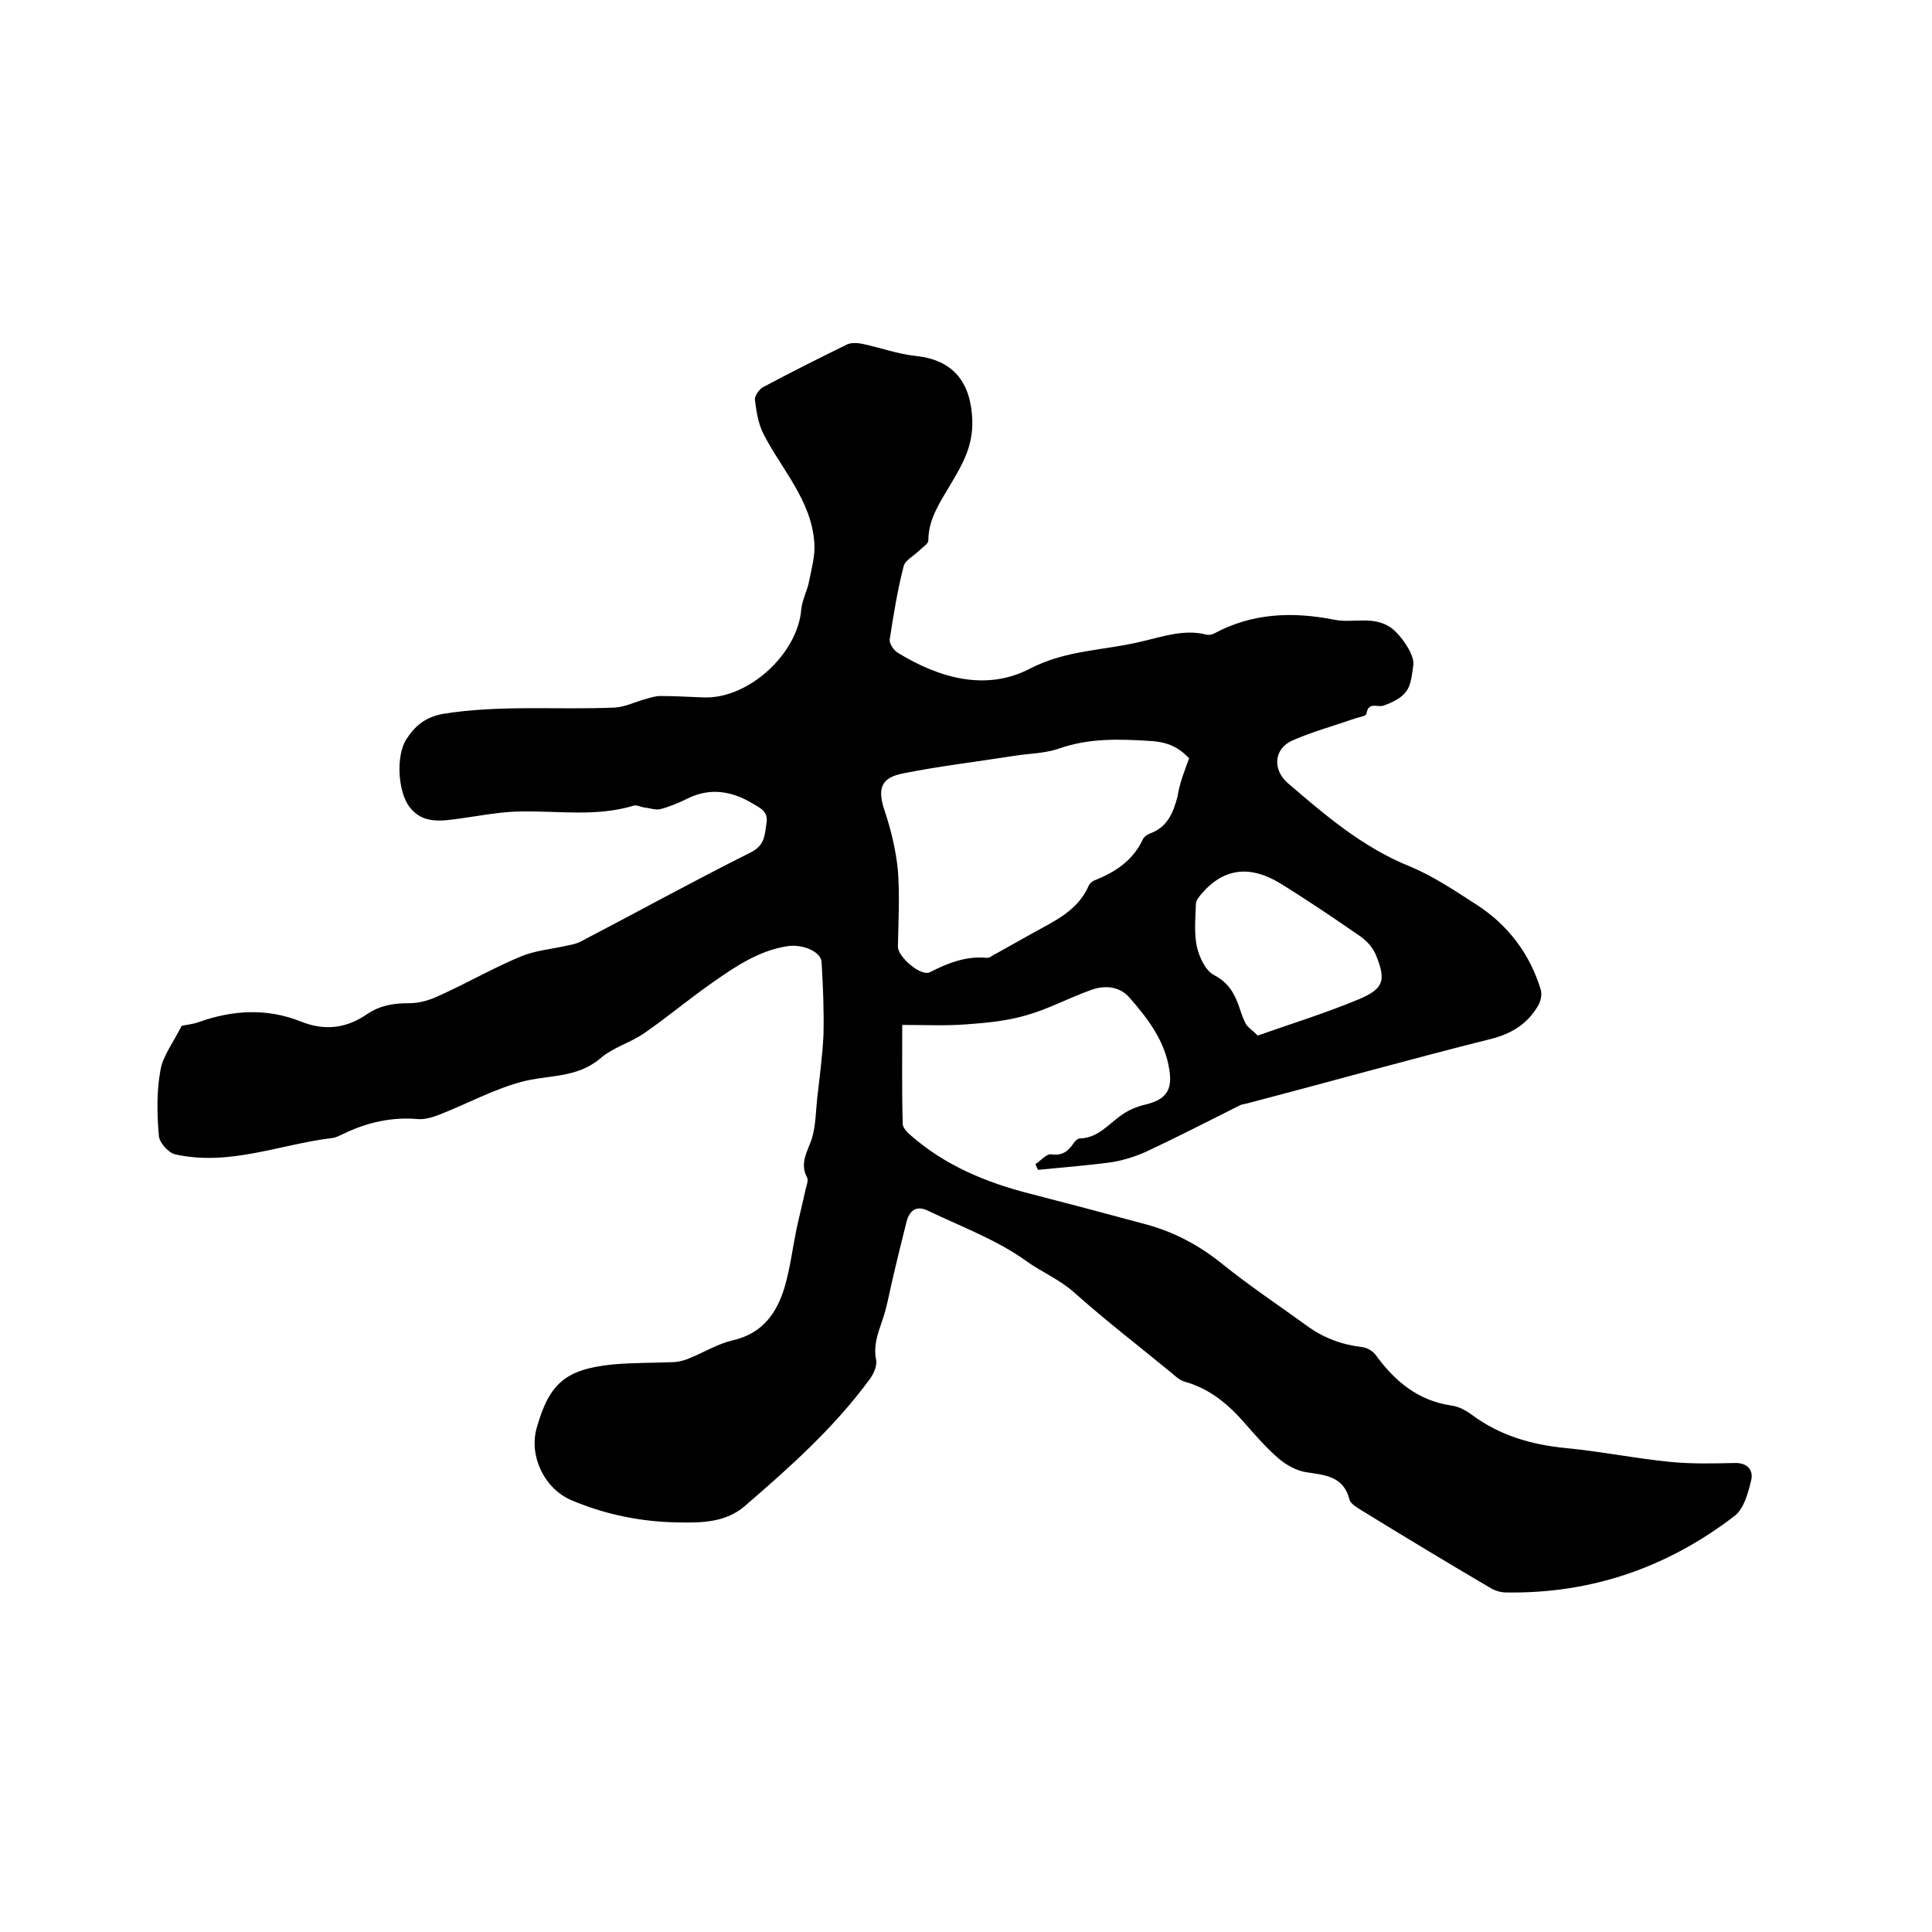
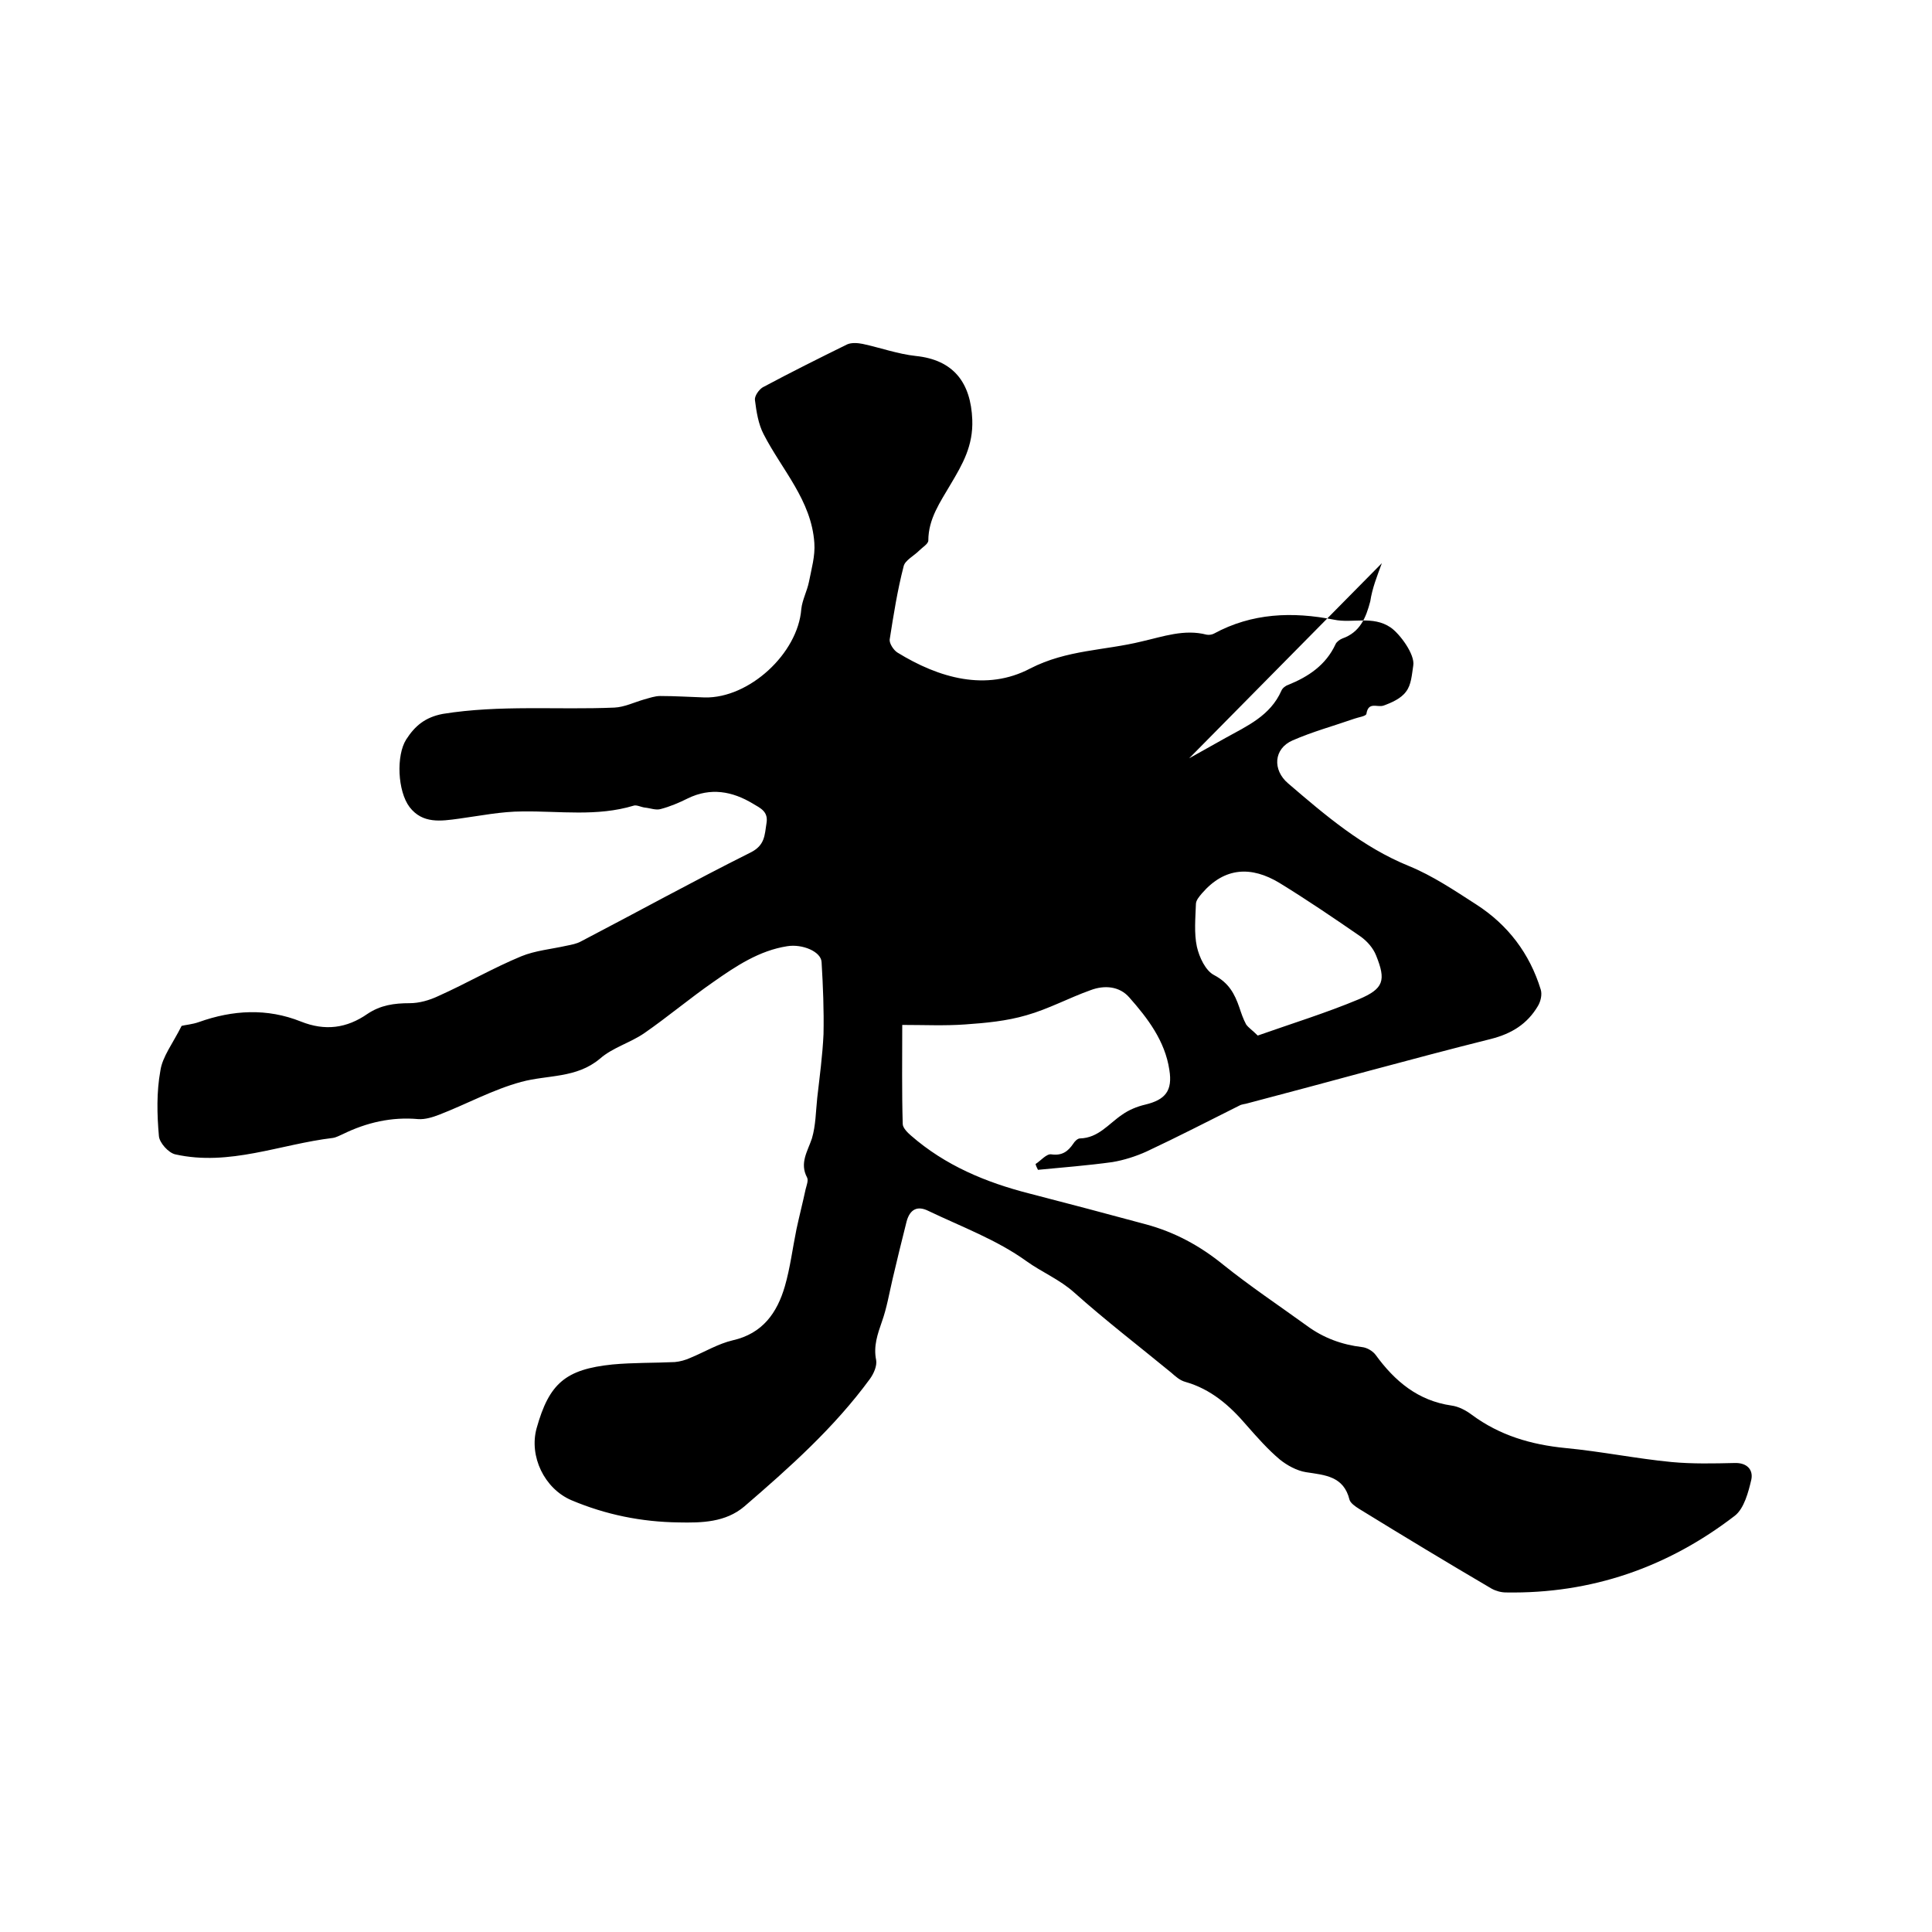
<svg xmlns="http://www.w3.org/2000/svg" enable-background="new 0 0 400 400" viewBox="0 0 400 400">
-   <path d="m37.6 212.4c.7-.2 2.2-.3 3.6-.8 7-2.5 14.1-2.9 21.1-.1 5 2 9.5 1.4 13.8-1.6 2.7-1.8 5.5-2.2 8.7-2.2 2 0 4.1-.6 6-1.5 5.8-2.6 11.3-5.8 17.1-8.2 2.9-1.2 6.3-1.5 9.4-2.2 1-.2 2.1-.4 3-.9 11.7-6.1 23.3-12.5 35.1-18.4 3-1.5 2.9-3.6 3.3-6.1.4-2.4-1.3-3.1-2.8-4-4.3-2.6-8.8-3.4-13.5-1.1-1.8.9-3.7 1.7-5.6 2.2-1 .3-2.2-.2-3.3-.3-.8-.1-1.7-.6-2.3-.4-7.6 2.3-15.3 1.1-23 1.2-4.4 0-8.8.9-13.2 1.5-3.7.5-7.5 1.1-10.2-2.4-2.5-3.3-2.8-10.7-.7-14 1.8-2.8 3.9-4.6 7.6-5.3 11.8-1.9 23.7-.8 35.5-1.3 2.1-.1 4.1-1.1 6.2-1.7 1.1-.3 2.2-.7 3.3-.7 3.1 0 6.1.2 9.2.3 9.2.2 19.3-9.1 20-18.3.2-1.9 1.2-3.7 1.6-5.7.5-2.6 1.3-5.3 1.1-8-.6-8.8-6.7-15.1-10.5-22.5-1.1-2.1-1.5-4.7-1.8-7.1-.1-.8.8-2.1 1.6-2.6 5.8-3.1 11.6-6 17.5-8.9.9-.4 2.2-.3 3.2-.1 3.7.8 7.3 2.1 11 2.5 7.8.8 11.4 5.5 11.7 13.2.2 5.4-2 9.2-4.5 13.4-2.1 3.6-4.6 7.1-4.6 11.6 0 .7-1.2 1.4-1.9 2.1-1.1 1.1-2.9 2-3.2 3.2-1.3 5-2.1 10.1-2.9 15.2-.1.8.8 2.2 1.6 2.7 8.6 5.3 18.4 8.1 27.5 3.3 7.6-3.9 15.4-3.7 23.1-5.6 4.4-1 8.8-2.6 13.4-1.4.5.1 1.1 0 1.5-.2 7.9-4.3 16.3-4.6 24.9-2.9 3.8.8 8-.9 11.7 1.6 1.9 1.3 5.1 5.6 4.7 7.9-.3 1.9-.4 4-1.5 5.4-1 1.4-3 2.3-4.7 2.9-1.3.4-3.1-.9-3.5 1.7-.1.5-1.7.7-2.5 1-4.3 1.5-8.7 2.7-12.8 4.5-3.9 1.7-4.2 6.1-.9 8.9 7.7 6.6 15.4 13.2 25 17.1 4.9 2 9.5 5.1 14 8 6.5 4.2 11 10.1 13.3 17.6.3 1 0 2.4-.6 3.4-2.2 3.7-5.4 5.7-9.7 6.8-16.8 4.2-33.5 8.9-50.3 13.3-.6.2-1.3.2-1.8.5-6.4 3.2-12.8 6.5-19.2 9.5-2.2 1-4.7 1.8-7.1 2.2-5.1.7-10.2 1.1-15.4 1.6-.2-.4-.4-.8-.5-1.2 1.1-.7 2.3-2.2 3.3-2 2.2.3 3.4-.6 4.5-2.2.3-.5.9-1.1 1.4-1.1 3.8-.1 5.9-3 8.7-4.9 1.4-1 3.1-1.7 4.8-2.1 4.2-1 5.7-2.9 5-7.2-.9-6-4.5-10.7-8.3-15-2-2.3-5.1-2.6-8-1.5-4.5 1.6-8.7 3.9-13.3 5.2-4.1 1.2-8.4 1.6-12.7 1.9-4.2.3-8.4.1-13 .1 0 7-.1 13.8.1 20.5 0 .8 1 1.8 1.7 2.4 7.1 6.2 15.5 9.7 24.5 12 8.1 2.1 16.1 4.2 24.2 6.4 5.9 1.6 11.1 4.4 15.9 8.3 5.6 4.5 11.6 8.5 17.4 12.7 3.4 2.5 7.2 3.9 11.4 4.4 1 .1 2.2.8 2.8 1.6 4 5.5 8.8 9.5 15.7 10.5 1.5.2 3 1 4.2 1.9 5.8 4.3 12.3 6.2 19.4 6.9 7.4.7 14.7 2.2 22 2.9 4.3.4 8.7.3 13 .2 2.6-.1 3.9 1.4 3.5 3.4-.6 2.6-1.5 6-3.4 7.5-13.9 10.7-29.7 16.2-47.4 15.9-1 0-2.1-.3-3-.8-9.2-5.4-18.3-10.9-27.4-16.5-.8-.5-1.8-1.2-2-1.9-1.2-4.9-5.1-5.1-9-5.7-1.9-.3-3.9-1.4-5.4-2.6-2.5-2.1-4.7-4.6-6.9-7.1-3.5-4.1-7.4-7.5-12.7-9-1.1-.3-2-1.1-2.9-1.9-6.7-5.5-13.6-10.8-20.1-16.6-3-2.7-6.7-4.2-9.9-6.5-6.1-4.4-13.4-7.1-20.3-10.4-2.2-1.1-3.8-.4-4.5 2.2-1 4-2 8-2.9 11.9-.7 3-1.2 6-2.2 8.8-.9 2.6-1.8 5.1-1.2 8 .2 1.2-.5 2.8-1.3 3.9-7.4 10.1-16.6 18.3-26 26.4-3.9 3.3-8.8 3.4-13.6 3.3-7.7-.1-15.1-1.6-22.2-4.6-5.6-2.4-8.8-9.1-7.2-14.9 2.6-9.3 6-12.2 15.7-13.2 4.3-.4 8.6-.3 12.9-.5 1.1-.1 2.2-.4 3.3-.9 2.9-1.2 5.7-2.9 8.7-3.6 6.2-1.4 9.2-5.7 10.8-11.2 1.1-3.8 1.6-7.9 2.4-11.8.6-2.8 1.3-5.5 1.9-8.3.2-.8.6-1.8.3-2.4-1.6-3 .1-5.4 1-8.1.8-2.7.8-5.6 1.1-8.4.5-4.4 1.1-8.8 1.3-13.2.1-5-.1-9.9-.4-14.9-.1-2.2-4-3.8-7.1-3.3-5.8.9-10.6 4.1-15.3 7.4-4.9 3.4-9.4 7.2-14.3 10.6-2.9 2-6.6 3-9.2 5.3-4.9 4.1-10.8 3.3-16.3 4.8-5.9 1.6-11.3 4.6-17 6.8-1.3.5-2.9 1-4.3.9-5.5-.5-10.7.7-15.6 3.1-.7.3-1.4.7-2.1.8-10.9 1.3-21.4 5.9-32.6 3.4-1.4-.3-3.3-2.4-3.4-3.8-.4-4.5-.5-9.1.3-13.5.4-2.9 2.6-5.7 4.4-9.3zm208.6-55.4c-2.1-2.2-4.3-3.4-8.2-3.6-6.3-.4-12.6-.6-18.8 1.6-2.9 1-6.2 1-9.3 1.5-7.6 1.2-15.3 2.1-22.8 3.6-4.8.9-5.5 3.2-3.9 7.9 1.3 3.9 2.3 8.1 2.7 12.2.4 5.2.1 10.6 0 15.8 0 2.1 4.7 6.2 6.6 5.3 3.7-1.9 7.5-3.4 11.8-3 .6.1 1.3-.6 2-.9l7.5-4.2c4.5-2.5 9.3-4.6 11.6-9.8.2-.5.8-1 1.4-1.2 4.2-1.7 7.8-4.1 9.8-8.4.2-.5.9-1 1.4-1.2 3.7-1.3 4.9-4.3 5.8-7.7.4-2.7 1.4-5.2 2.4-7.9zm14.2 57.4c7.1-2.5 14.2-4.7 20.9-7.5 5.2-2.2 5.7-3.9 3.6-9.1-.6-1.5-1.8-2.9-3.2-3.9-5.5-3.8-11.1-7.6-16.8-11.1-5.8-3.5-11.3-3.3-16 2.1-.6.7-1.3 1.5-1.3 2.3-.1 2.9-.4 6 .2 8.8.5 2.2 1.8 5 3.6 5.9 3 1.6 4.2 3.8 5.2 6.7.4 1.2.8 2.4 1.4 3.5.5.7 1.3 1.2 2.4 2.3z" />
+   <path d="m37.6 212.4c.7-.2 2.2-.3 3.6-.8 7-2.5 14.1-2.9 21.1-.1 5 2 9.5 1.4 13.8-1.6 2.7-1.8 5.5-2.2 8.7-2.2 2 0 4.1-.6 6-1.5 5.8-2.6 11.3-5.8 17.1-8.2 2.9-1.2 6.3-1.5 9.4-2.2 1-.2 2.1-.4 3-.9 11.7-6.1 23.3-12.5 35.1-18.4 3-1.5 2.9-3.6 3.3-6.1.4-2.4-1.3-3.1-2.8-4-4.3-2.6-8.8-3.4-13.5-1.1-1.8.9-3.7 1.7-5.6 2.2-1 .3-2.2-.2-3.3-.3-.8-.1-1.7-.6-2.3-.4-7.6 2.3-15.3 1.1-23 1.2-4.4 0-8.8.9-13.2 1.5-3.7.5-7.5 1.1-10.2-2.4-2.5-3.3-2.8-10.7-.7-14 1.8-2.8 3.9-4.6 7.6-5.3 11.8-1.9 23.7-.8 35.5-1.3 2.1-.1 4.1-1.1 6.2-1.7 1.1-.3 2.2-.7 3.3-.7 3.1 0 6.1.2 9.2.3 9.2.2 19.3-9.1 20-18.3.2-1.9 1.2-3.7 1.6-5.7.5-2.6 1.3-5.3 1.1-8-.6-8.8-6.7-15.1-10.5-22.5-1.1-2.1-1.5-4.7-1.8-7.1-.1-.8.8-2.1 1.6-2.6 5.8-3.1 11.6-6 17.5-8.9.9-.4 2.2-.3 3.2-.1 3.7.8 7.3 2.1 11 2.5 7.8.8 11.4 5.5 11.7 13.2.2 5.4-2 9.2-4.5 13.4-2.1 3.6-4.6 7.1-4.6 11.6 0 .7-1.2 1.4-1.9 2.1-1.1 1.1-2.9 2-3.2 3.2-1.3 5-2.1 10.1-2.9 15.2-.1.8.8 2.2 1.6 2.7 8.6 5.3 18.4 8.1 27.5 3.3 7.6-3.9 15.4-3.7 23.1-5.6 4.4-1 8.8-2.6 13.4-1.4.5.1 1.1 0 1.5-.2 7.9-4.3 16.3-4.6 24.9-2.9 3.8.8 8-.9 11.7 1.6 1.9 1.3 5.1 5.6 4.7 7.9-.3 1.9-.4 4-1.5 5.4-1 1.4-3 2.3-4.7 2.9-1.3.4-3.1-.9-3.5 1.7-.1.5-1.7.7-2.5 1-4.3 1.5-8.7 2.7-12.8 4.5-3.9 1.7-4.2 6.1-.9 8.9 7.7 6.6 15.4 13.2 25 17.1 4.9 2 9.5 5.1 14 8 6.5 4.2 11 10.1 13.3 17.6.3 1 0 2.4-.6 3.4-2.2 3.7-5.4 5.7-9.7 6.8-16.8 4.2-33.5 8.9-50.3 13.3-.6.2-1.3.2-1.8.5-6.4 3.2-12.8 6.5-19.2 9.5-2.2 1-4.7 1.8-7.1 2.2-5.1.7-10.2 1.1-15.4 1.6-.2-.4-.4-.8-.5-1.2 1.1-.7 2.3-2.2 3.3-2 2.2.3 3.4-.6 4.5-2.2.3-.5.9-1.1 1.4-1.1 3.8-.1 5.9-3 8.7-4.9 1.4-1 3.1-1.7 4.8-2.1 4.2-1 5.7-2.9 5-7.2-.9-6-4.5-10.7-8.3-15-2-2.3-5.1-2.6-8-1.5-4.5 1.6-8.7 3.9-13.3 5.2-4.1 1.2-8.4 1.6-12.7 1.9-4.2.3-8.4.1-13 .1 0 7-.1 13.8.1 20.5 0 .8 1 1.8 1.7 2.4 7.1 6.2 15.5 9.7 24.5 12 8.1 2.1 16.1 4.2 24.2 6.4 5.9 1.6 11.1 4.4 15.9 8.3 5.6 4.5 11.6 8.5 17.4 12.7 3.4 2.5 7.2 3.9 11.4 4.4 1 .1 2.2.8 2.8 1.6 4 5.5 8.8 9.5 15.7 10.5 1.5.2 3 1 4.2 1.9 5.8 4.3 12.3 6.2 19.4 6.9 7.4.7 14.7 2.2 22 2.9 4.3.4 8.7.3 13 .2 2.6-.1 3.9 1.4 3.5 3.4-.6 2.6-1.5 6-3.4 7.5-13.9 10.7-29.7 16.2-47.4 15.9-1 0-2.1-.3-3-.8-9.2-5.4-18.3-10.9-27.4-16.5-.8-.5-1.8-1.2-2-1.9-1.2-4.9-5.1-5.1-9-5.7-1.9-.3-3.9-1.4-5.4-2.6-2.5-2.1-4.7-4.6-6.9-7.1-3.5-4.1-7.4-7.5-12.7-9-1.1-.3-2-1.1-2.9-1.9-6.7-5.5-13.6-10.8-20.1-16.6-3-2.7-6.7-4.2-9.9-6.5-6.1-4.4-13.4-7.1-20.3-10.4-2.2-1.1-3.8-.4-4.5 2.2-1 4-2 8-2.9 11.9-.7 3-1.2 6-2.2 8.8-.9 2.6-1.8 5.1-1.2 8 .2 1.2-.5 2.8-1.3 3.9-7.4 10.1-16.6 18.3-26 26.4-3.9 3.3-8.8 3.4-13.6 3.3-7.7-.1-15.1-1.6-22.2-4.6-5.6-2.4-8.8-9.1-7.2-14.9 2.6-9.3 6-12.2 15.7-13.2 4.3-.4 8.6-.3 12.9-.5 1.1-.1 2.2-.4 3.3-.9 2.9-1.2 5.7-2.9 8.7-3.6 6.2-1.4 9.2-5.7 10.8-11.2 1.1-3.8 1.6-7.9 2.4-11.8.6-2.8 1.3-5.5 1.9-8.3.2-.8.6-1.8.3-2.4-1.6-3 .1-5.4 1-8.1.8-2.7.8-5.6 1.1-8.4.5-4.4 1.1-8.8 1.3-13.2.1-5-.1-9.9-.4-14.9-.1-2.2-4-3.8-7.1-3.3-5.8.9-10.6 4.1-15.3 7.4-4.9 3.4-9.4 7.2-14.3 10.6-2.9 2-6.6 3-9.2 5.3-4.9 4.1-10.8 3.3-16.3 4.8-5.9 1.6-11.3 4.6-17 6.8-1.3.5-2.9 1-4.3.9-5.5-.5-10.7.7-15.6 3.1-.7.3-1.4.7-2.1.8-10.9 1.3-21.4 5.9-32.6 3.4-1.4-.3-3.3-2.4-3.4-3.8-.4-4.5-.5-9.1.3-13.5.4-2.9 2.6-5.7 4.4-9.3zm208.6-55.4l7.5-4.2c4.5-2.5 9.3-4.6 11.6-9.8.2-.5.8-1 1.4-1.2 4.2-1.7 7.8-4.1 9.8-8.4.2-.5.9-1 1.4-1.2 3.7-1.3 4.9-4.3 5.8-7.7.4-2.7 1.4-5.2 2.4-7.9zm14.2 57.4c7.1-2.5 14.2-4.7 20.9-7.5 5.2-2.2 5.7-3.9 3.6-9.1-.6-1.5-1.8-2.9-3.2-3.9-5.5-3.8-11.1-7.6-16.8-11.1-5.8-3.5-11.3-3.3-16 2.1-.6.7-1.3 1.5-1.3 2.3-.1 2.9-.4 6 .2 8.8.5 2.2 1.8 5 3.6 5.9 3 1.6 4.2 3.8 5.2 6.7.4 1.2.8 2.4 1.4 3.5.5.7 1.3 1.2 2.4 2.3z" />
</svg>